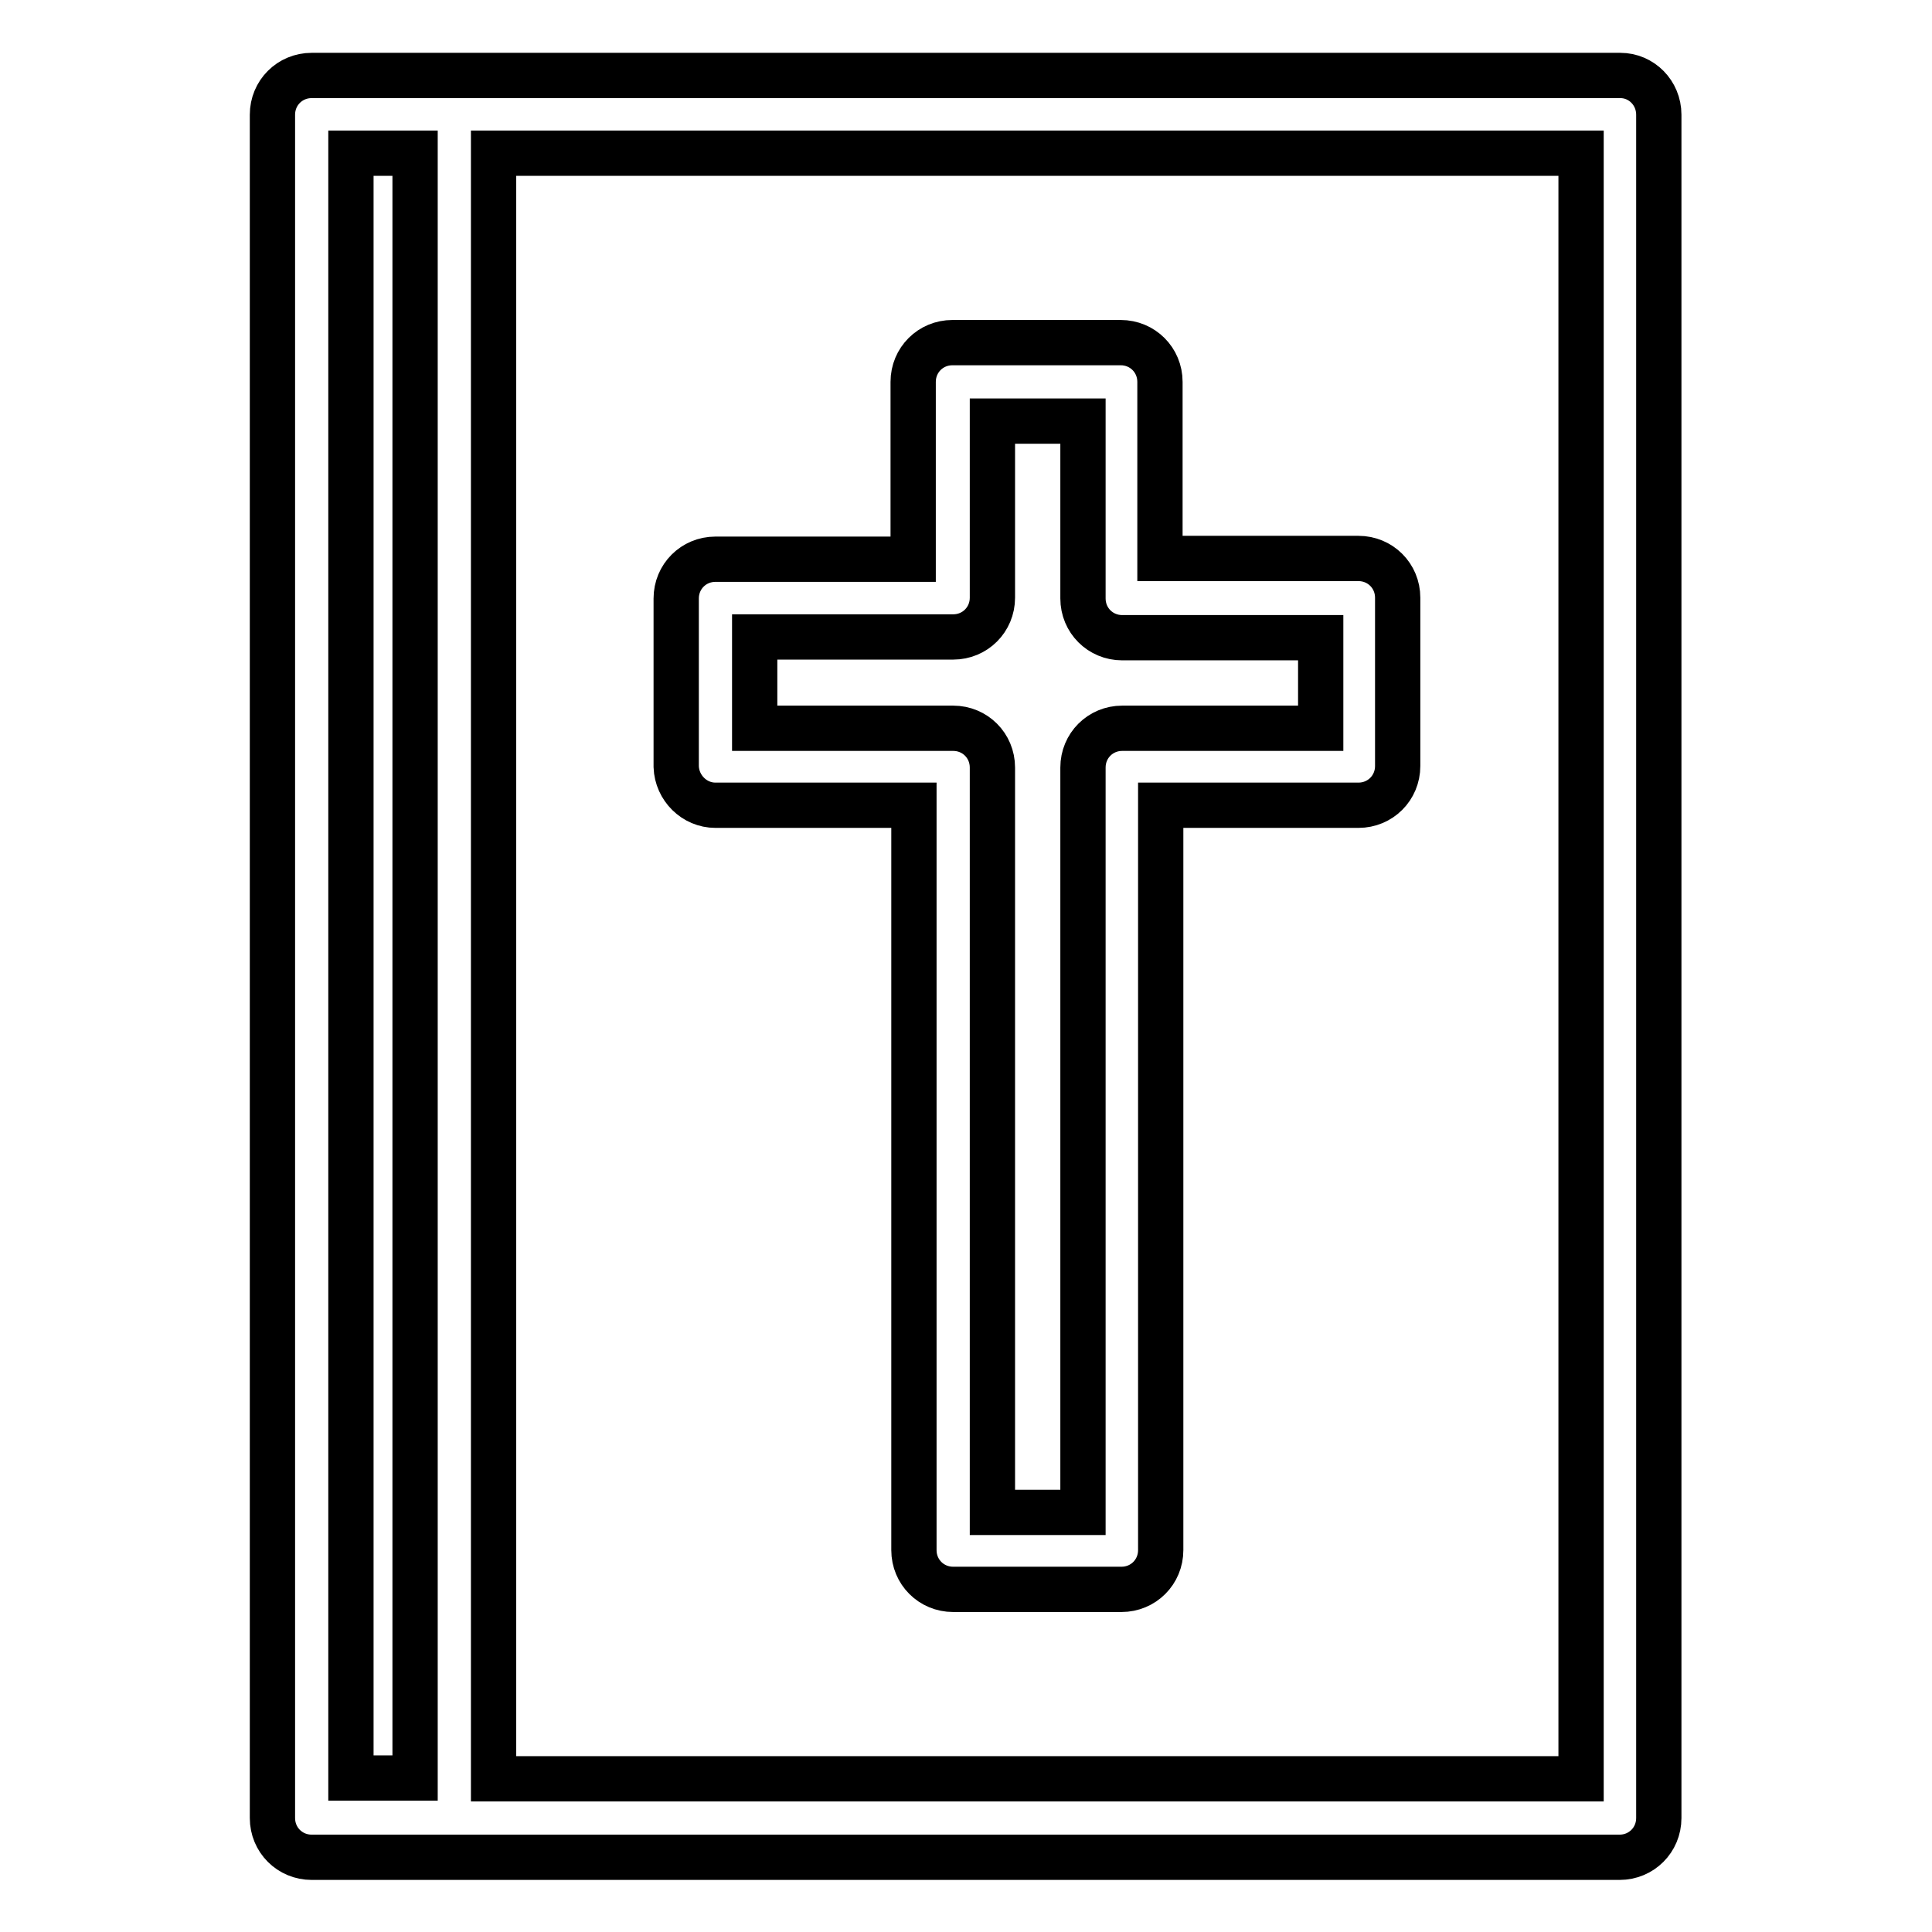
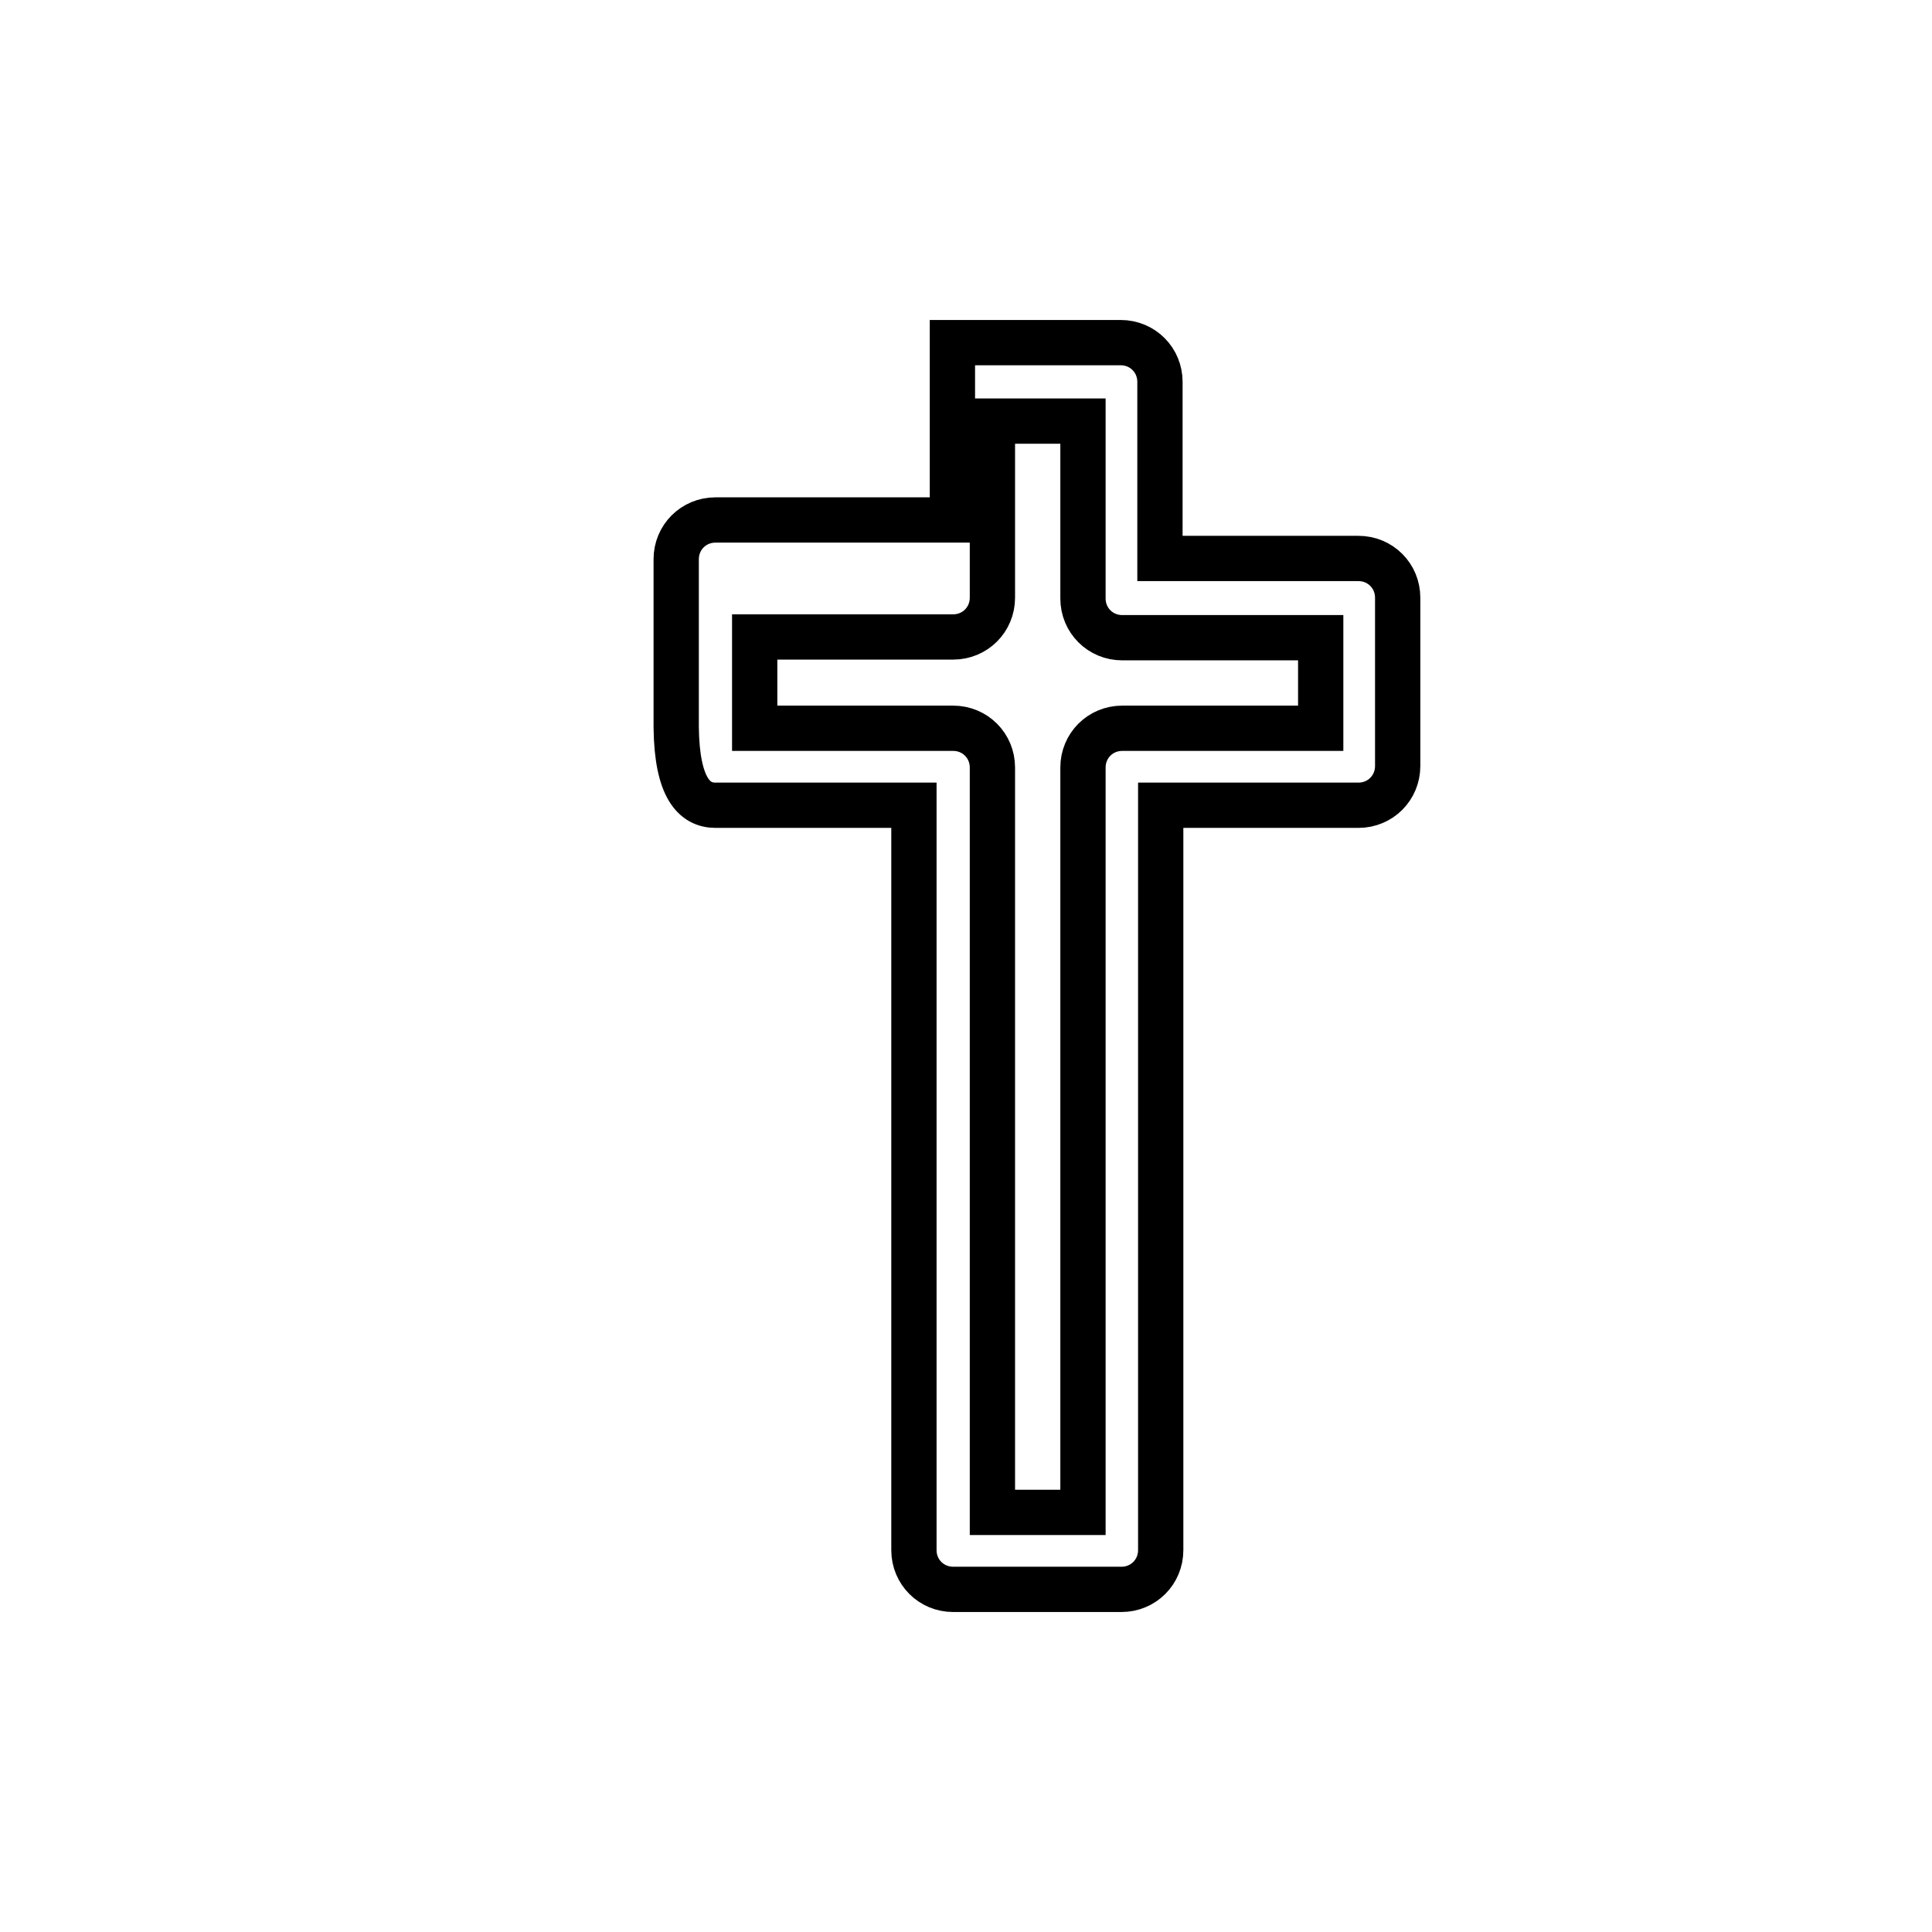
<svg xmlns="http://www.w3.org/2000/svg" version="1.1" x="0px" y="0px" viewBox="0 0 256 256" enable-background="new 0 0 256 256" xml:space="preserve">
  <g>
-     <path stroke-width="6" fill-opacity="0" stroke="#000000" d="M214.7,10H41.3c-2.9,0-5.2,2.3-5.2,5.2v225.7c0,2.9,2.3,5.2,5.2,5.2h173.3c2.9,0,5.2-2.3,5.2-5.2V15.2 C219.8,12.3,217.5,10,214.7,10z M46.5,20.3H55v215.3h-8.5V20.3z M209.5,235.7H65.4V20.3h144.1V235.7z" />
-     <path stroke-width="6" fill-opacity="0" stroke="#000000" d="M94.8,106.7h26.3v98.7c0,2.9,2.3,5.2,5.2,5.2h22.3c2.9,0,5.2-2.3,5.2-5.2v-98.7H180c2.9,0,5.2-2.3,5.2-5.2 V79.2c0-2.9-2.3-5.2-5.2-5.2h-26.3V50.6c0-2.9-2.3-5.2-5.2-5.2h-22.3c-2.9,0-5.2,2.3-5.2,5.2v23.5H94.8c-2.9,0-5.2,2.3-5.2,5.2 v22.3C89.7,104.4,92,106.7,94.8,106.7z M100,84.4h26.3c2.9,0,5.2-2.3,5.2-5.2V55.8h12v23.5c0,2.9,2.3,5.2,5.2,5.2h26.3v12h-26.3 c-2.9,0-5.2,2.3-5.2,5.2v98.7h-12v-98.7c0-2.9-2.3-5.2-5.2-5.2H100V84.4L100,84.4z" />
+     <path stroke-width="6" fill-opacity="0" stroke="#000000" d="M94.8,106.7h26.3v98.7c0,2.9,2.3,5.2,5.2,5.2h22.3c2.9,0,5.2-2.3,5.2-5.2v-98.7H180c2.9,0,5.2-2.3,5.2-5.2 V79.2c0-2.9-2.3-5.2-5.2-5.2h-26.3V50.6c0-2.9-2.3-5.2-5.2-5.2h-22.3v23.5H94.8c-2.9,0-5.2,2.3-5.2,5.2 v22.3C89.7,104.4,92,106.7,94.8,106.7z M100,84.4h26.3c2.9,0,5.2-2.3,5.2-5.2V55.8h12v23.5c0,2.9,2.3,5.2,5.2,5.2h26.3v12h-26.3 c-2.9,0-5.2,2.3-5.2,5.2v98.7h-12v-98.7c0-2.9-2.3-5.2-5.2-5.2H100V84.4L100,84.4z" />
  </g>
</svg>